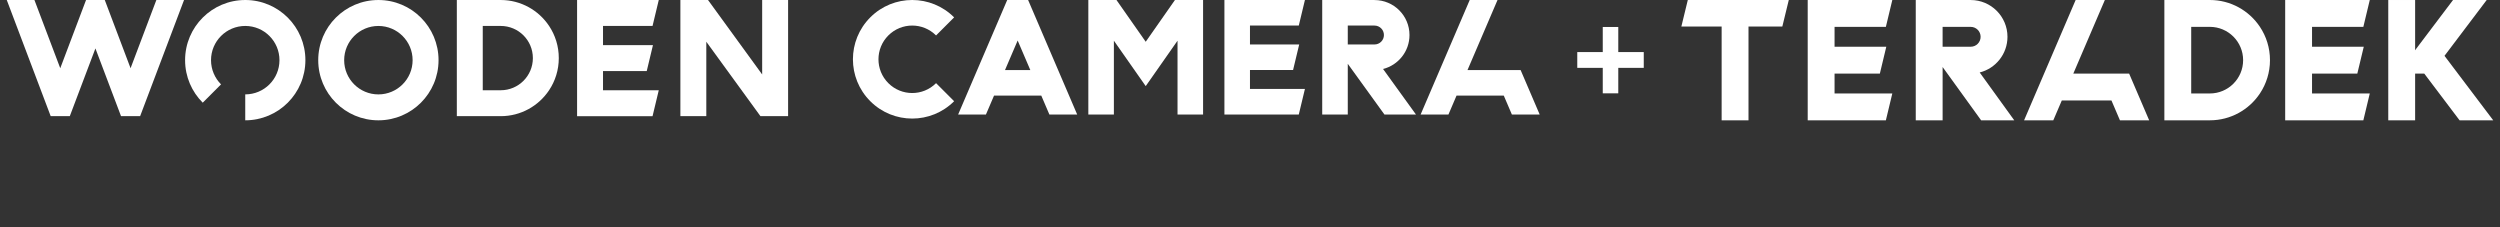
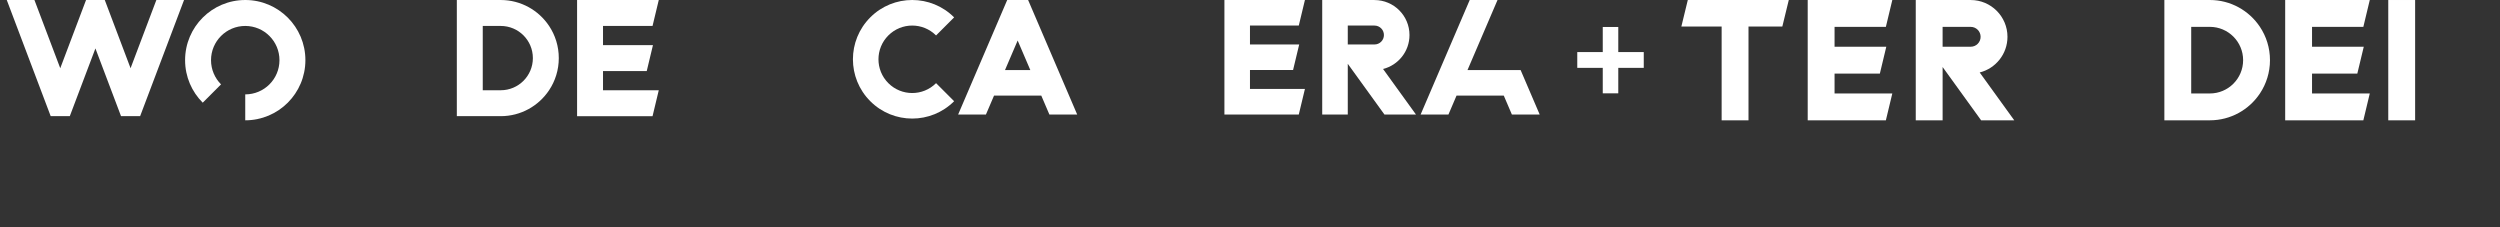
<svg xmlns="http://www.w3.org/2000/svg" fill="none" viewBox="0 0 264 24" height="24" width="264">
  <rect x="0" y="0" width="264" height="24" fill="#333333" stroke="none" />
  <path fill="white" d="M98.848 8.781C97.457 10.172 95.201 10.172 93.809 8.781C92.418 7.39 92.418 5.134 93.809 3.743C95.202 2.351 97.457 2.352 98.848 3.743L100.756 1.835C98.311 -0.612 94.348 -0.612 91.903 1.835C89.459 4.279 89.457 8.243 91.903 10.688C94.348 13.133 98.313 13.132 100.756 10.688L98.848 8.78V8.781Z" />
  <path fill="white" d="M106.129 7.397L107.465 4.279L108.801 7.397H106.129ZM106.361 0.001L101.18 12.091H104.116L104.971 10.094H109.959L110.814 12.091H113.75L108.569 0.001H106.361Z" />
  <path fill="white" d="M137.152 2.7L137.8 0.001H129.298V12.092H137.152L137.8 9.393H131.997V7.395H136.548L137.195 4.698H131.997V2.7H137.152Z" />
  <path fill="white" d="M145.146 4.698H142.325V2.7H145.146C145.697 2.7 146.143 3.146 146.143 3.7C146.143 4.253 145.697 4.696 145.146 4.696M146.051 7.285C147.655 6.881 148.842 5.43 148.842 3.701C148.842 1.658 147.186 0.005 145.146 0.005V0.002H139.626V12.092H142.325V6.736L146.196 12.092H149.525L146.051 7.283V7.285Z" />
-   <path fill="white" d="M124.074 0.001L120.988 4.411L117.899 0.001H114.928V12.091H117.626V4.297L120.988 9.095L124.347 4.297V12.091H127.045V0.001H124.074Z" />
  <path fill="white" d="M160.577 7.397H154.968L158.138 0.001H155.202L150.019 12.092H152.957L153.811 10.094H158.798L159.654 12.092H162.59L160.577 7.397Z" />
  <path fill="white" d="M16.511 0.001L13.788 7.204L11.064 0.001H9.086L6.363 7.206L3.636 0.001H0.715L5.353 12.267H7.371L10.076 5.113L12.781 12.267H14.797L19.435 0.001H16.511Z" />
  <path fill="white" d="M68.909 2.74L69.566 0.001H60.94V12.268H68.909L69.566 9.53H63.678V7.503H68.296L68.952 4.766H63.678V2.74H68.909Z" />
-   <path fill="white" d="M39.958 9.969C37.961 9.969 36.344 8.35 36.344 6.355C36.344 4.36 37.963 2.741 39.958 2.741C41.953 2.741 43.572 4.36 43.572 6.355C43.572 8.35 41.953 9.969 39.958 9.969ZM39.958 0.001C36.45 0.001 33.605 2.845 33.605 6.354C33.605 9.862 36.45 12.706 39.958 12.706C43.466 12.706 46.31 9.862 46.31 6.354C46.31 2.845 43.466 0.001 39.958 0.001Z" />
-   <path fill="white" d="M80.485 0.001V7.863L74.767 0.001H71.849V12.267H74.586V4.407L80.303 12.266L83.223 12.267V0.001H80.485Z" />
  <path fill="white" d="M52.876 9.53H50.979V2.74H52.876C54.753 2.74 56.271 4.26 56.271 6.135C56.271 8.009 54.753 9.53 52.876 9.53ZM57.984 2.74C56.886 1.09 55.009 0.001 52.876 0.001H48.241V12.267H52.876C55.009 12.267 56.886 11.178 57.984 9.528C58.633 8.556 59.008 7.389 59.008 6.134C59.008 4.878 58.632 3.711 57.984 2.739" />
  <path fill="white" d="M25.898 0.001C22.391 0.001 19.546 2.844 19.546 6.354C19.546 8.108 20.258 9.694 21.408 10.844L23.342 8.909C22.69 8.254 22.284 7.349 22.284 6.354C22.284 4.356 23.903 2.74 25.898 2.74C27.893 2.74 29.512 4.356 29.512 6.354C29.512 8.351 27.896 9.967 25.898 9.967V12.705C29.407 12.705 32.25 9.859 32.25 6.352C32.25 2.845 29.407 0 25.898 0" />
  <path fill="white" d="M170.89 9.856H169.251V7.166H166.56V5.499H169.251V2.849H170.89V5.499H173.581V7.166H170.89V9.856Z" />
-   <path fill="white" d="M224.836 7.771H218.942L222.273 0H219.188L213.743 12.705H216.828L217.727 10.607H222.968L223.866 12.705H226.952L224.836 7.771Z" />
  <path fill="white" d="M208.105 4.935H205.139V2.837H208.105C208.684 2.837 209.153 3.307 209.153 3.887C209.153 4.467 208.684 4.935 208.105 4.935ZM209.056 7.653C210.742 7.229 211.989 5.704 211.989 3.887C211.989 1.741 210.249 0.002 208.106 0.002V0.001L202.304 0V12.705H205.14V7.077L209.208 12.706H212.706L209.056 7.653Z" />
  <path fill="white" d="M188.896 0H178.232L177.552 2.799H181.805V12.706H184.641V2.799H188.215L188.896 0Z" />
  <path fill="white" d="M255.037 0.001H252.201V12.706H255.037V0.001Z" />
-   <path fill="white" d="M258.139 5.896L262.596 0H259.041L253.167 7.772H256.003L259.731 12.705H263.285L258.139 5.896Z" />
  <path fill="white" d="M233.357 9.87H231.392V2.836H233.357C235.301 2.836 236.874 4.411 236.874 6.353C236.874 8.295 235.302 9.87 233.357 9.87ZM238.648 2.836C237.512 1.128 235.567 0 233.357 0H228.557V12.705H233.357C235.567 12.705 237.512 11.578 238.648 9.869C239.319 8.861 239.71 7.652 239.71 6.352C239.71 5.052 239.319 3.843 238.648 2.835" />
  <path fill="white" d="M249.569 2.836L250.249 0.001H241.315V12.705H249.569L250.249 9.87H244.151V7.771H248.933L249.614 4.935H244.151V2.836H249.569Z" />
  <path fill="white" d="M199.148 2.836L199.828 0.001H190.894V12.705H199.148L199.828 9.87H193.73V7.771H198.513L199.193 4.935H193.73V2.836H199.148Z" />
</svg>